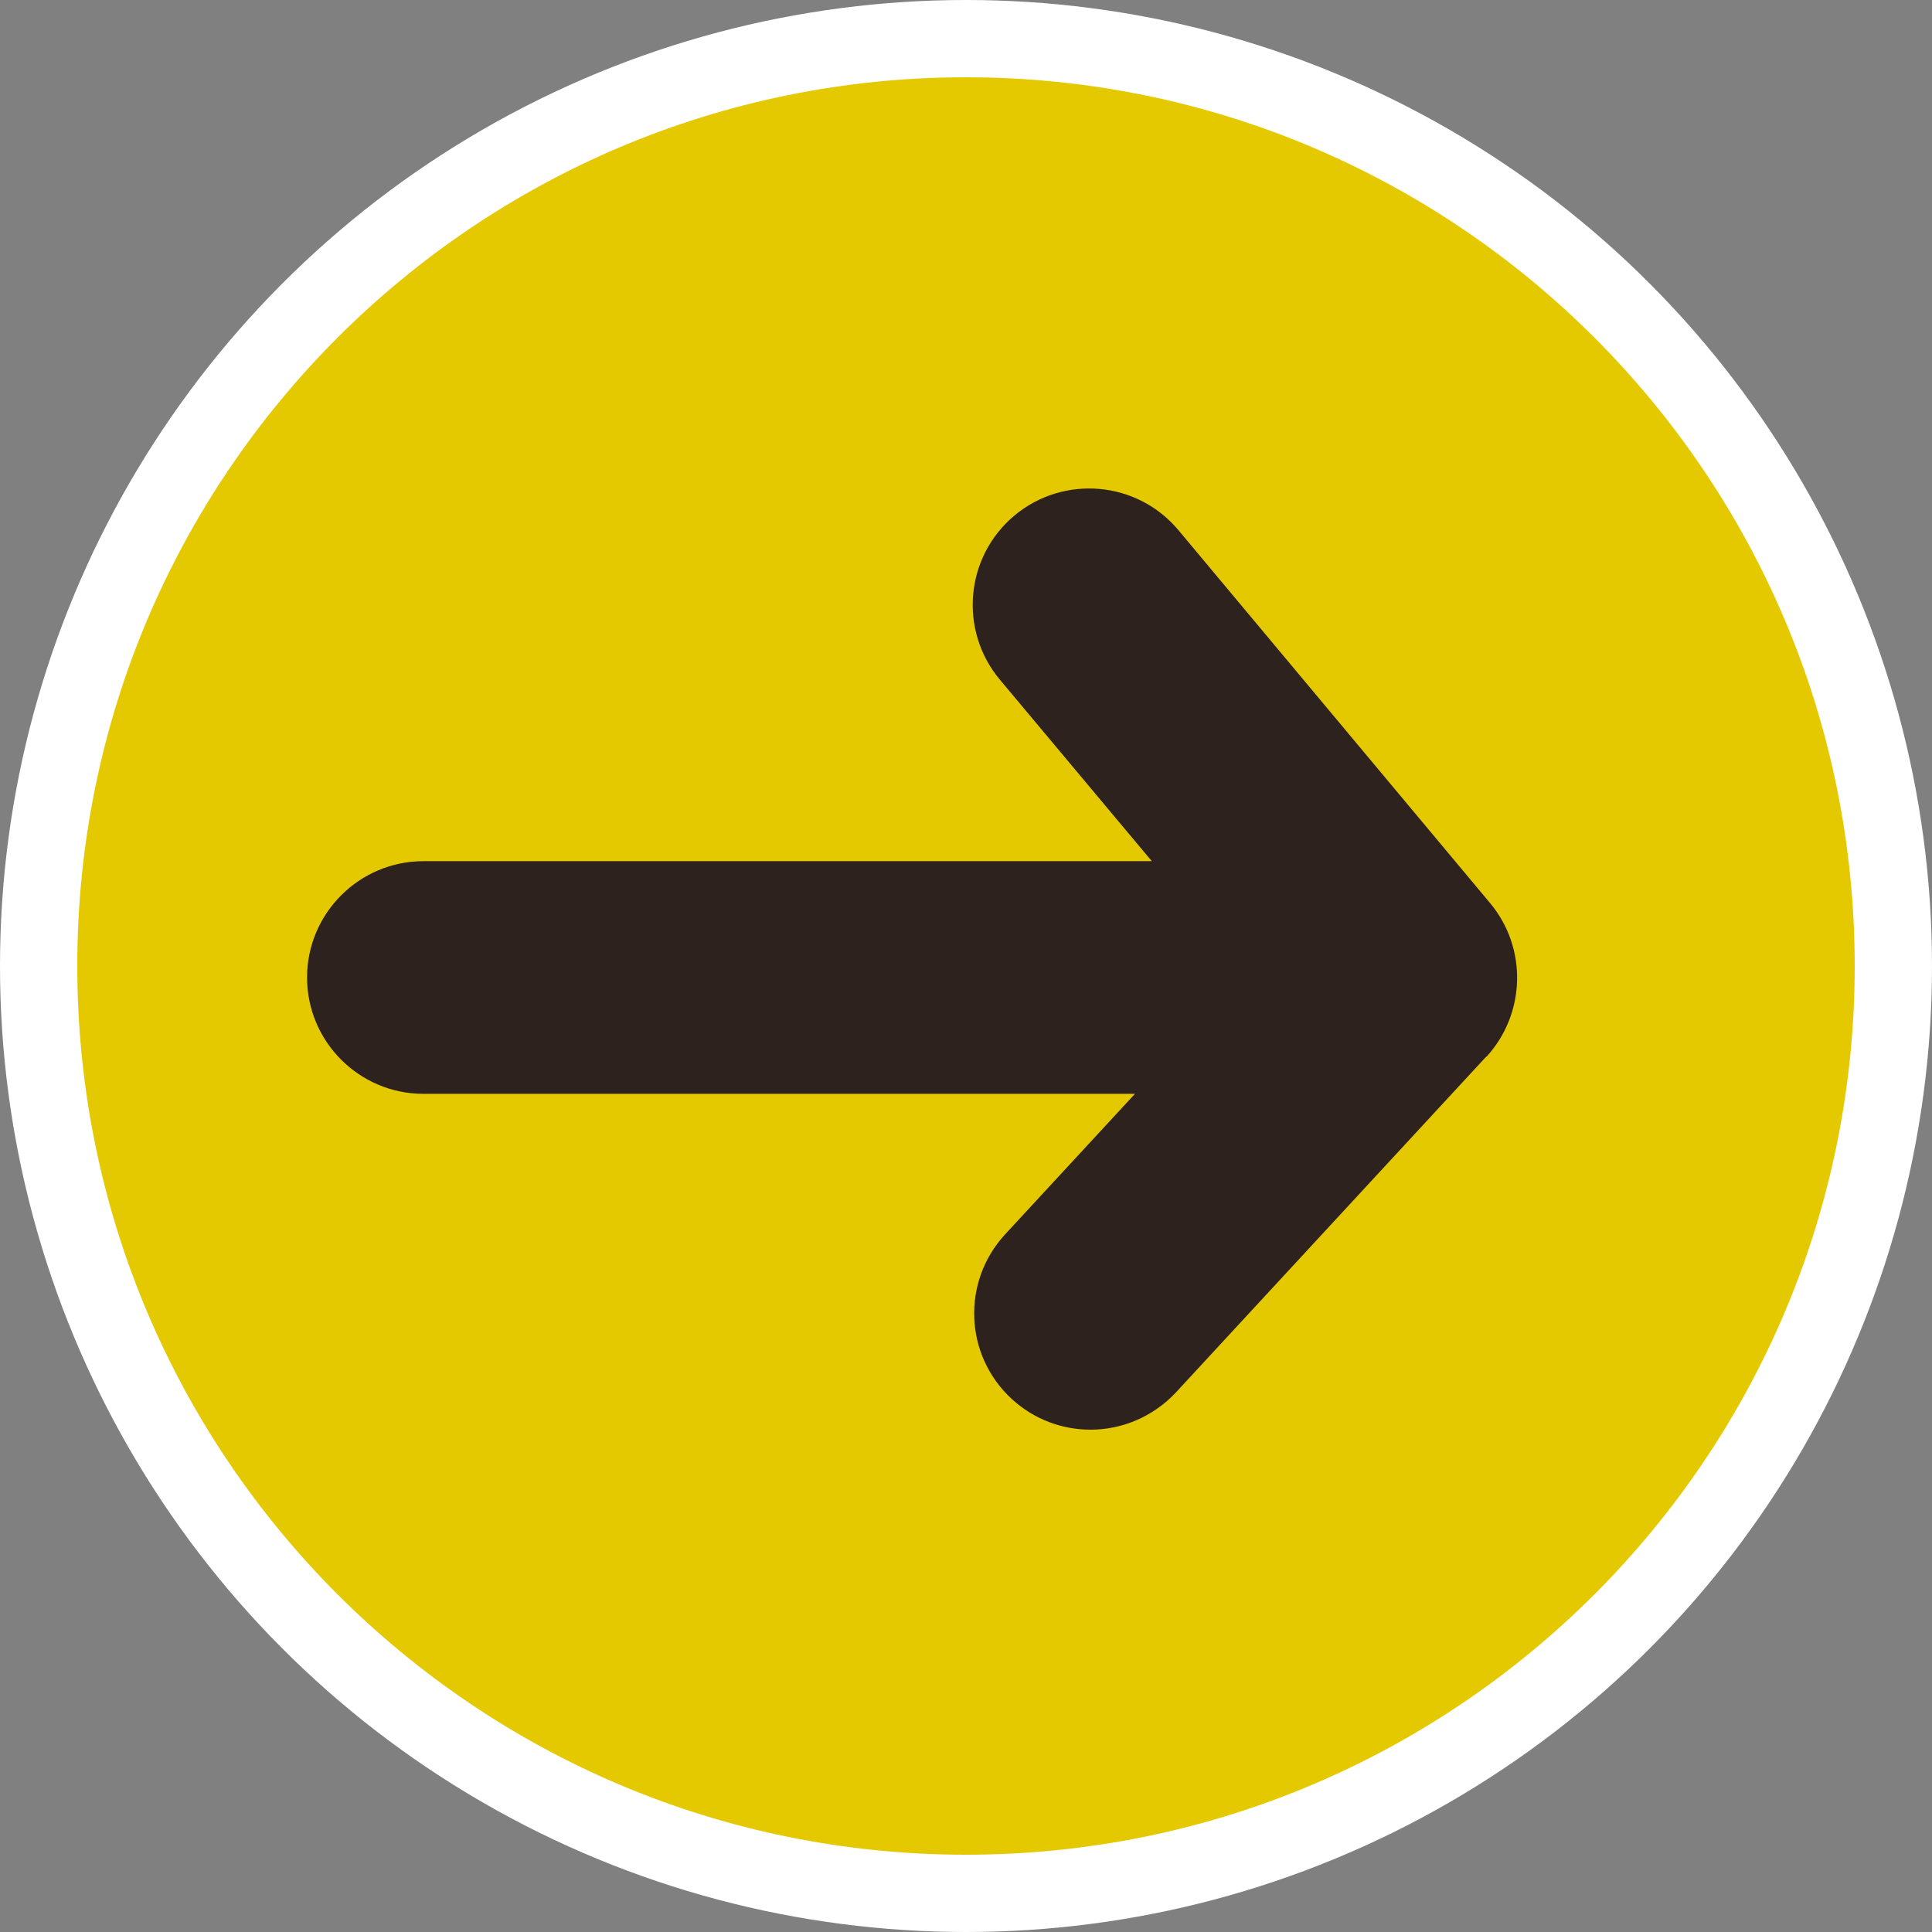
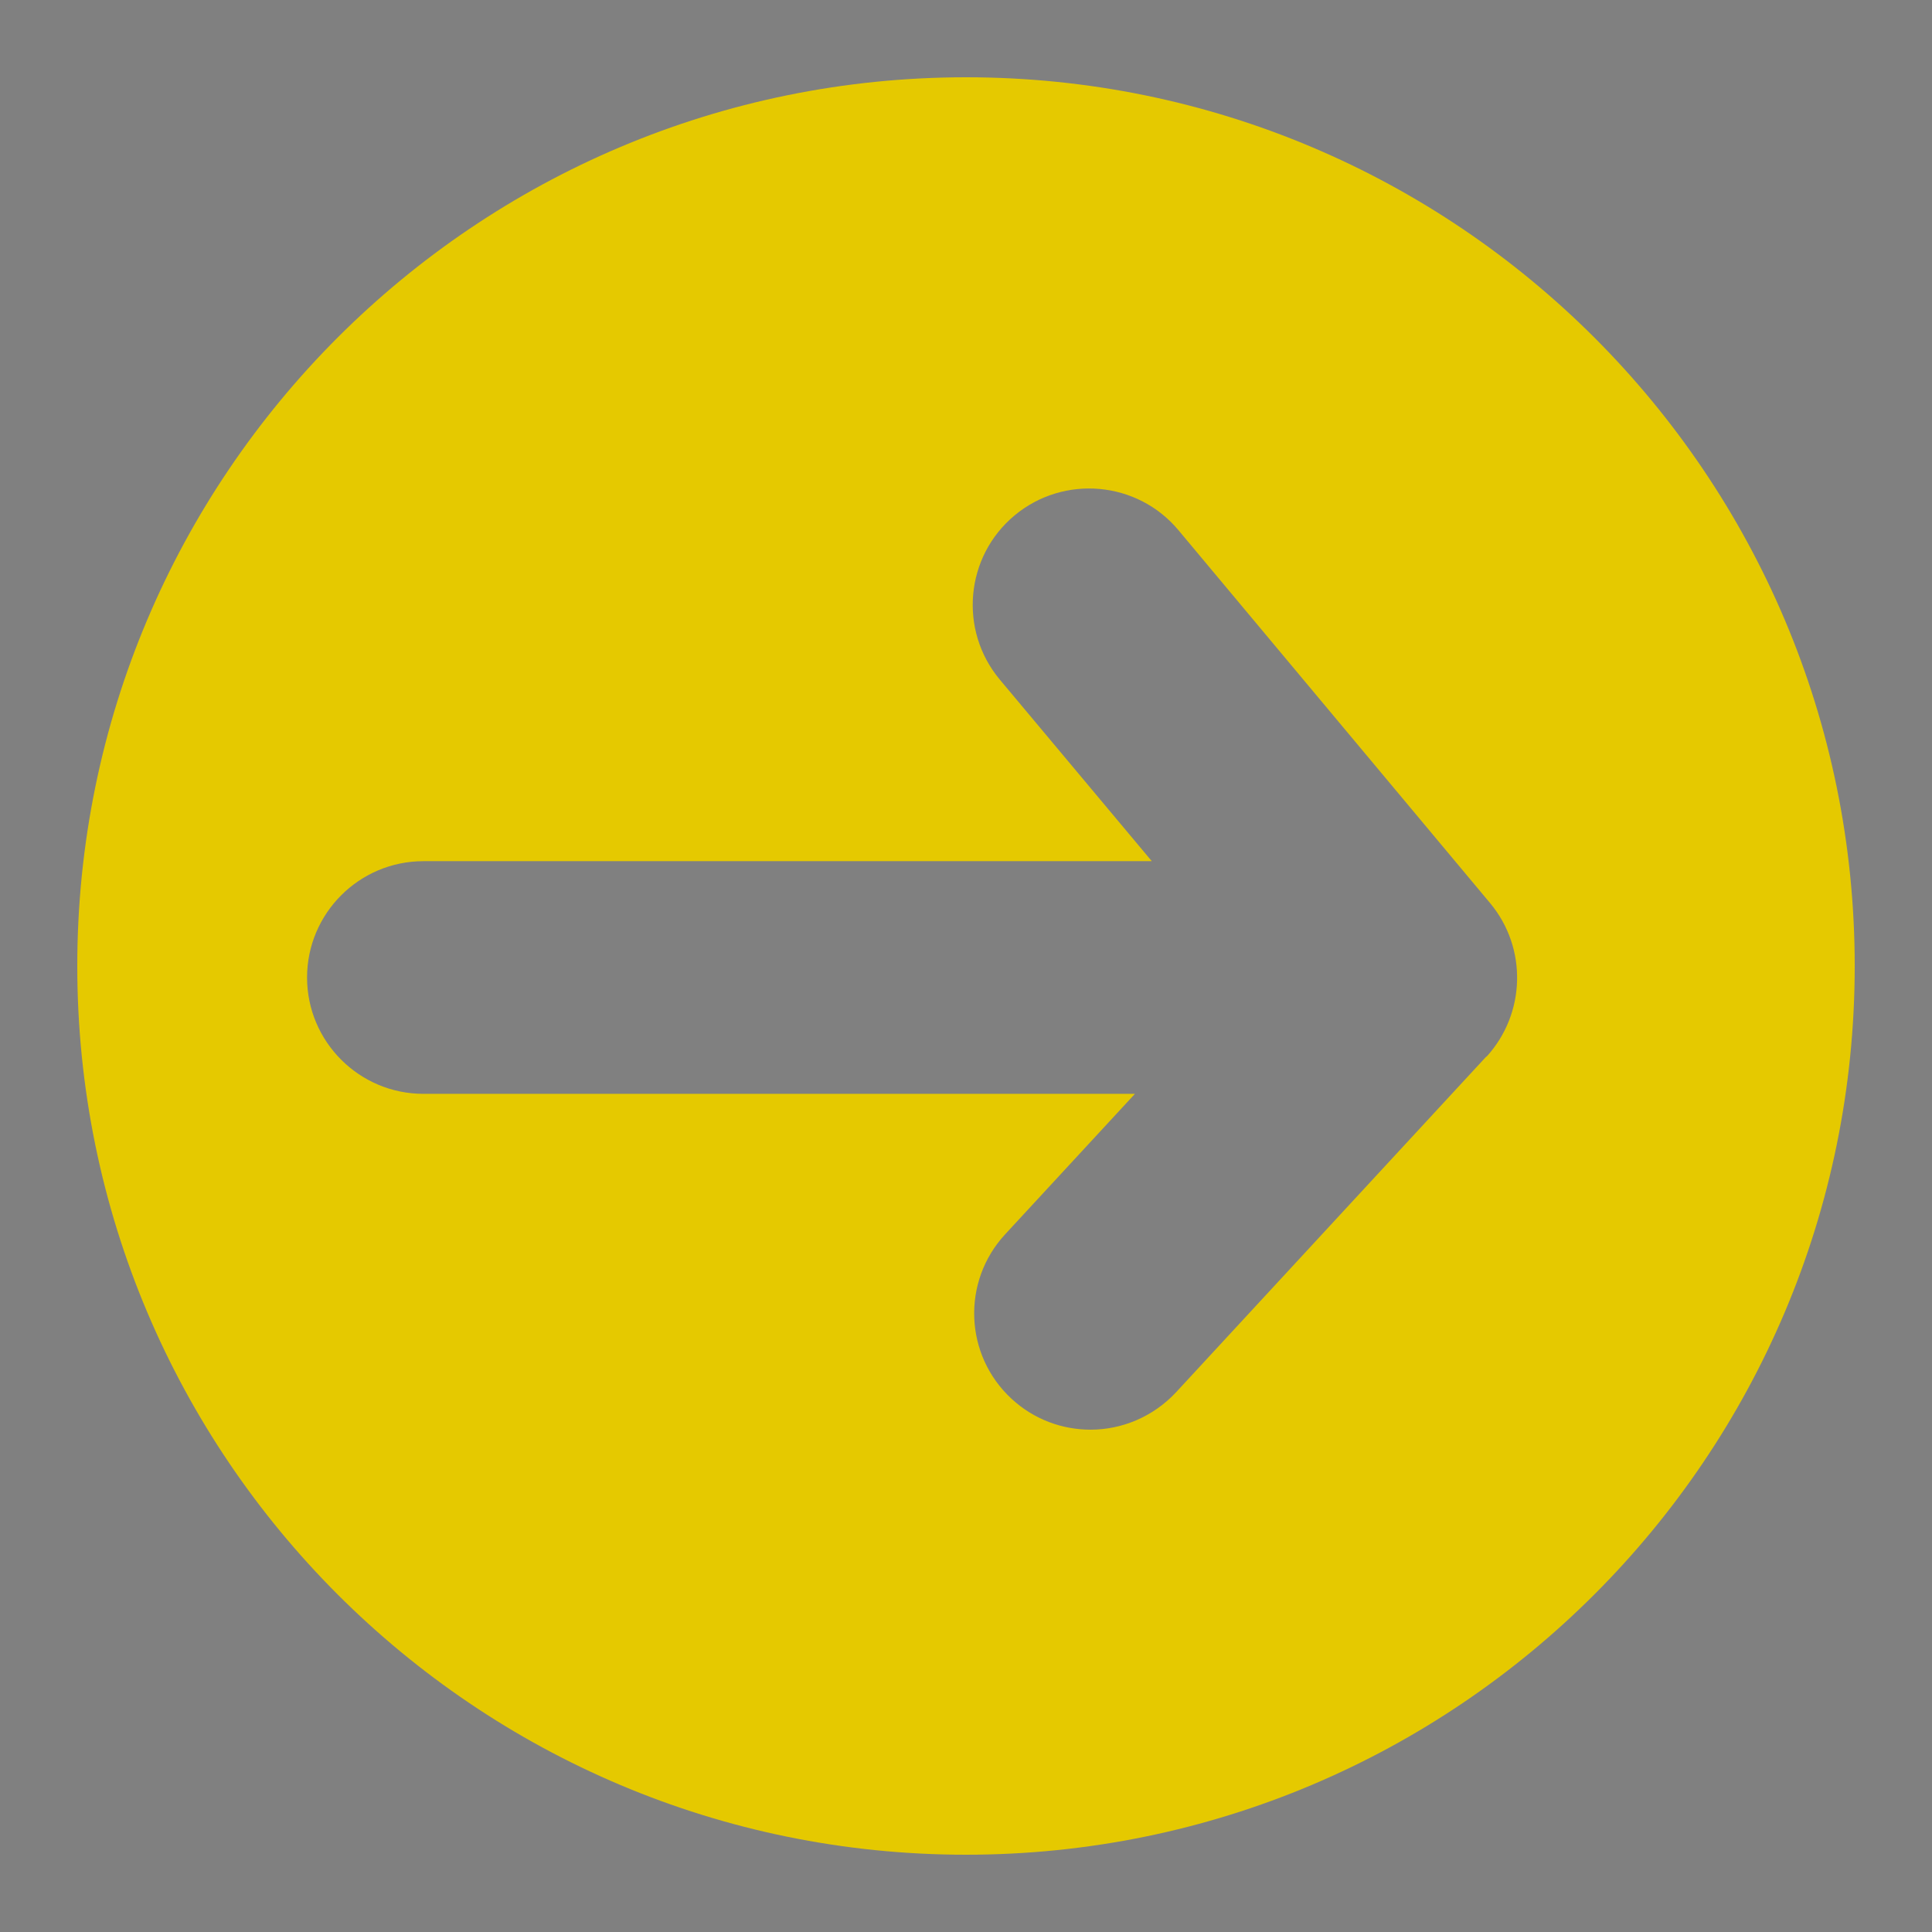
<svg xmlns="http://www.w3.org/2000/svg" id="_レイヤー_2" width="47" height="47" viewBox="0 0 47 47">
  <rect x="0" y="0" width="47" height="47" fill="#808080" stroke="none" />
  <defs>
    <style>.cls-1{fill:#fff;}.cls-2{fill:#2d221d;}.cls-3{fill:#e5c900;}</style>
  </defs>
  <g id="_コンテンツ">
    <g>
-       <circle class="cls-1" cx="23.5" cy="23.5" r="23.5" />
-       <circle class="cls-2" cx="23.5" cy="23.5" r="16.62" />
      <g id="_アートワーク_42">
        <path class="cls-3" d="M23.5,1.88C11.56,1.88,1.88,11.56,1.88,23.5s9.68,21.62,21.62,21.62,21.62-9.68,21.62-21.62S35.44,1.88,23.5,1.88Zm12.66,23.82l-7.55,8.17c-.56,.6-1.32,.91-2.08,.91-.69,0-1.38-.25-1.92-.75-1.15-1.06-1.22-2.85-.16-4l3.16-3.42H10.3c-1.56,0-2.83-1.27-2.83-2.83s1.27-2.83,2.83-2.83H28.02l-3.7-4.42c-1-1.2-.84-2.99,.36-3.99,1.2-1,2.99-.84,3.99,.36l7.58,9.07c.91,1.09,.87,2.69-.09,3.74Z" />
      </g>
    </g>
  </g>
</svg>